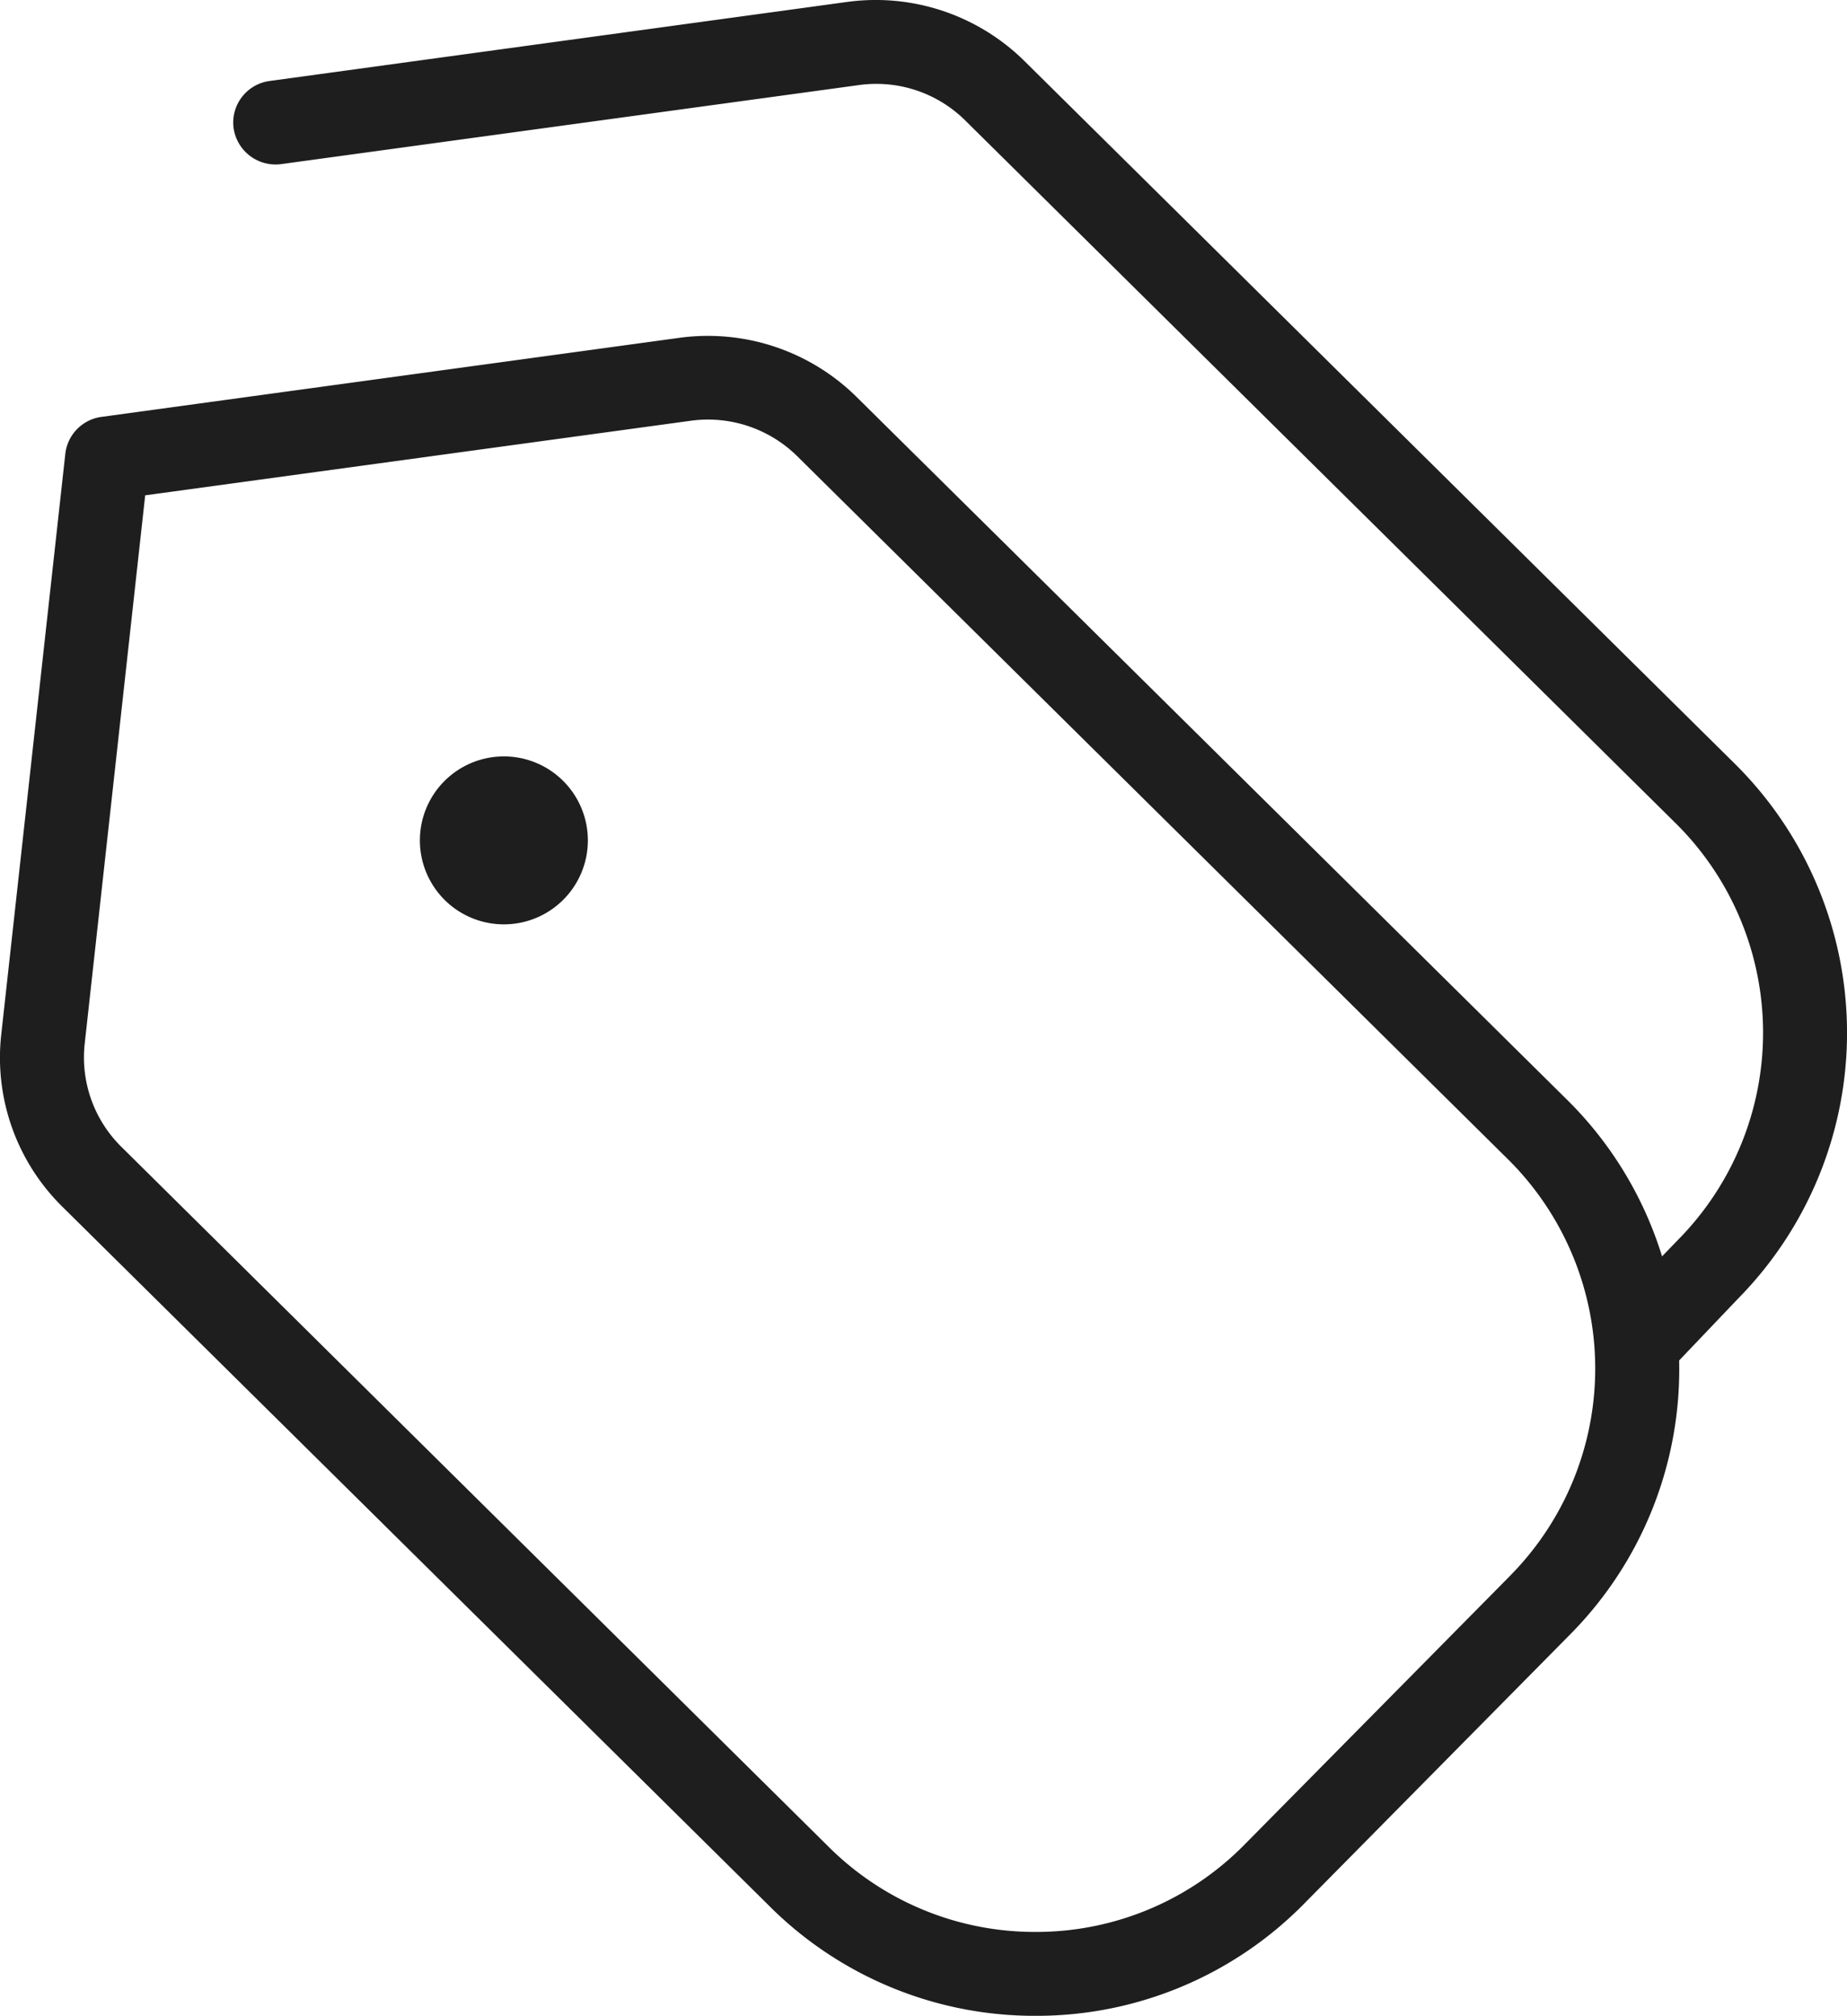
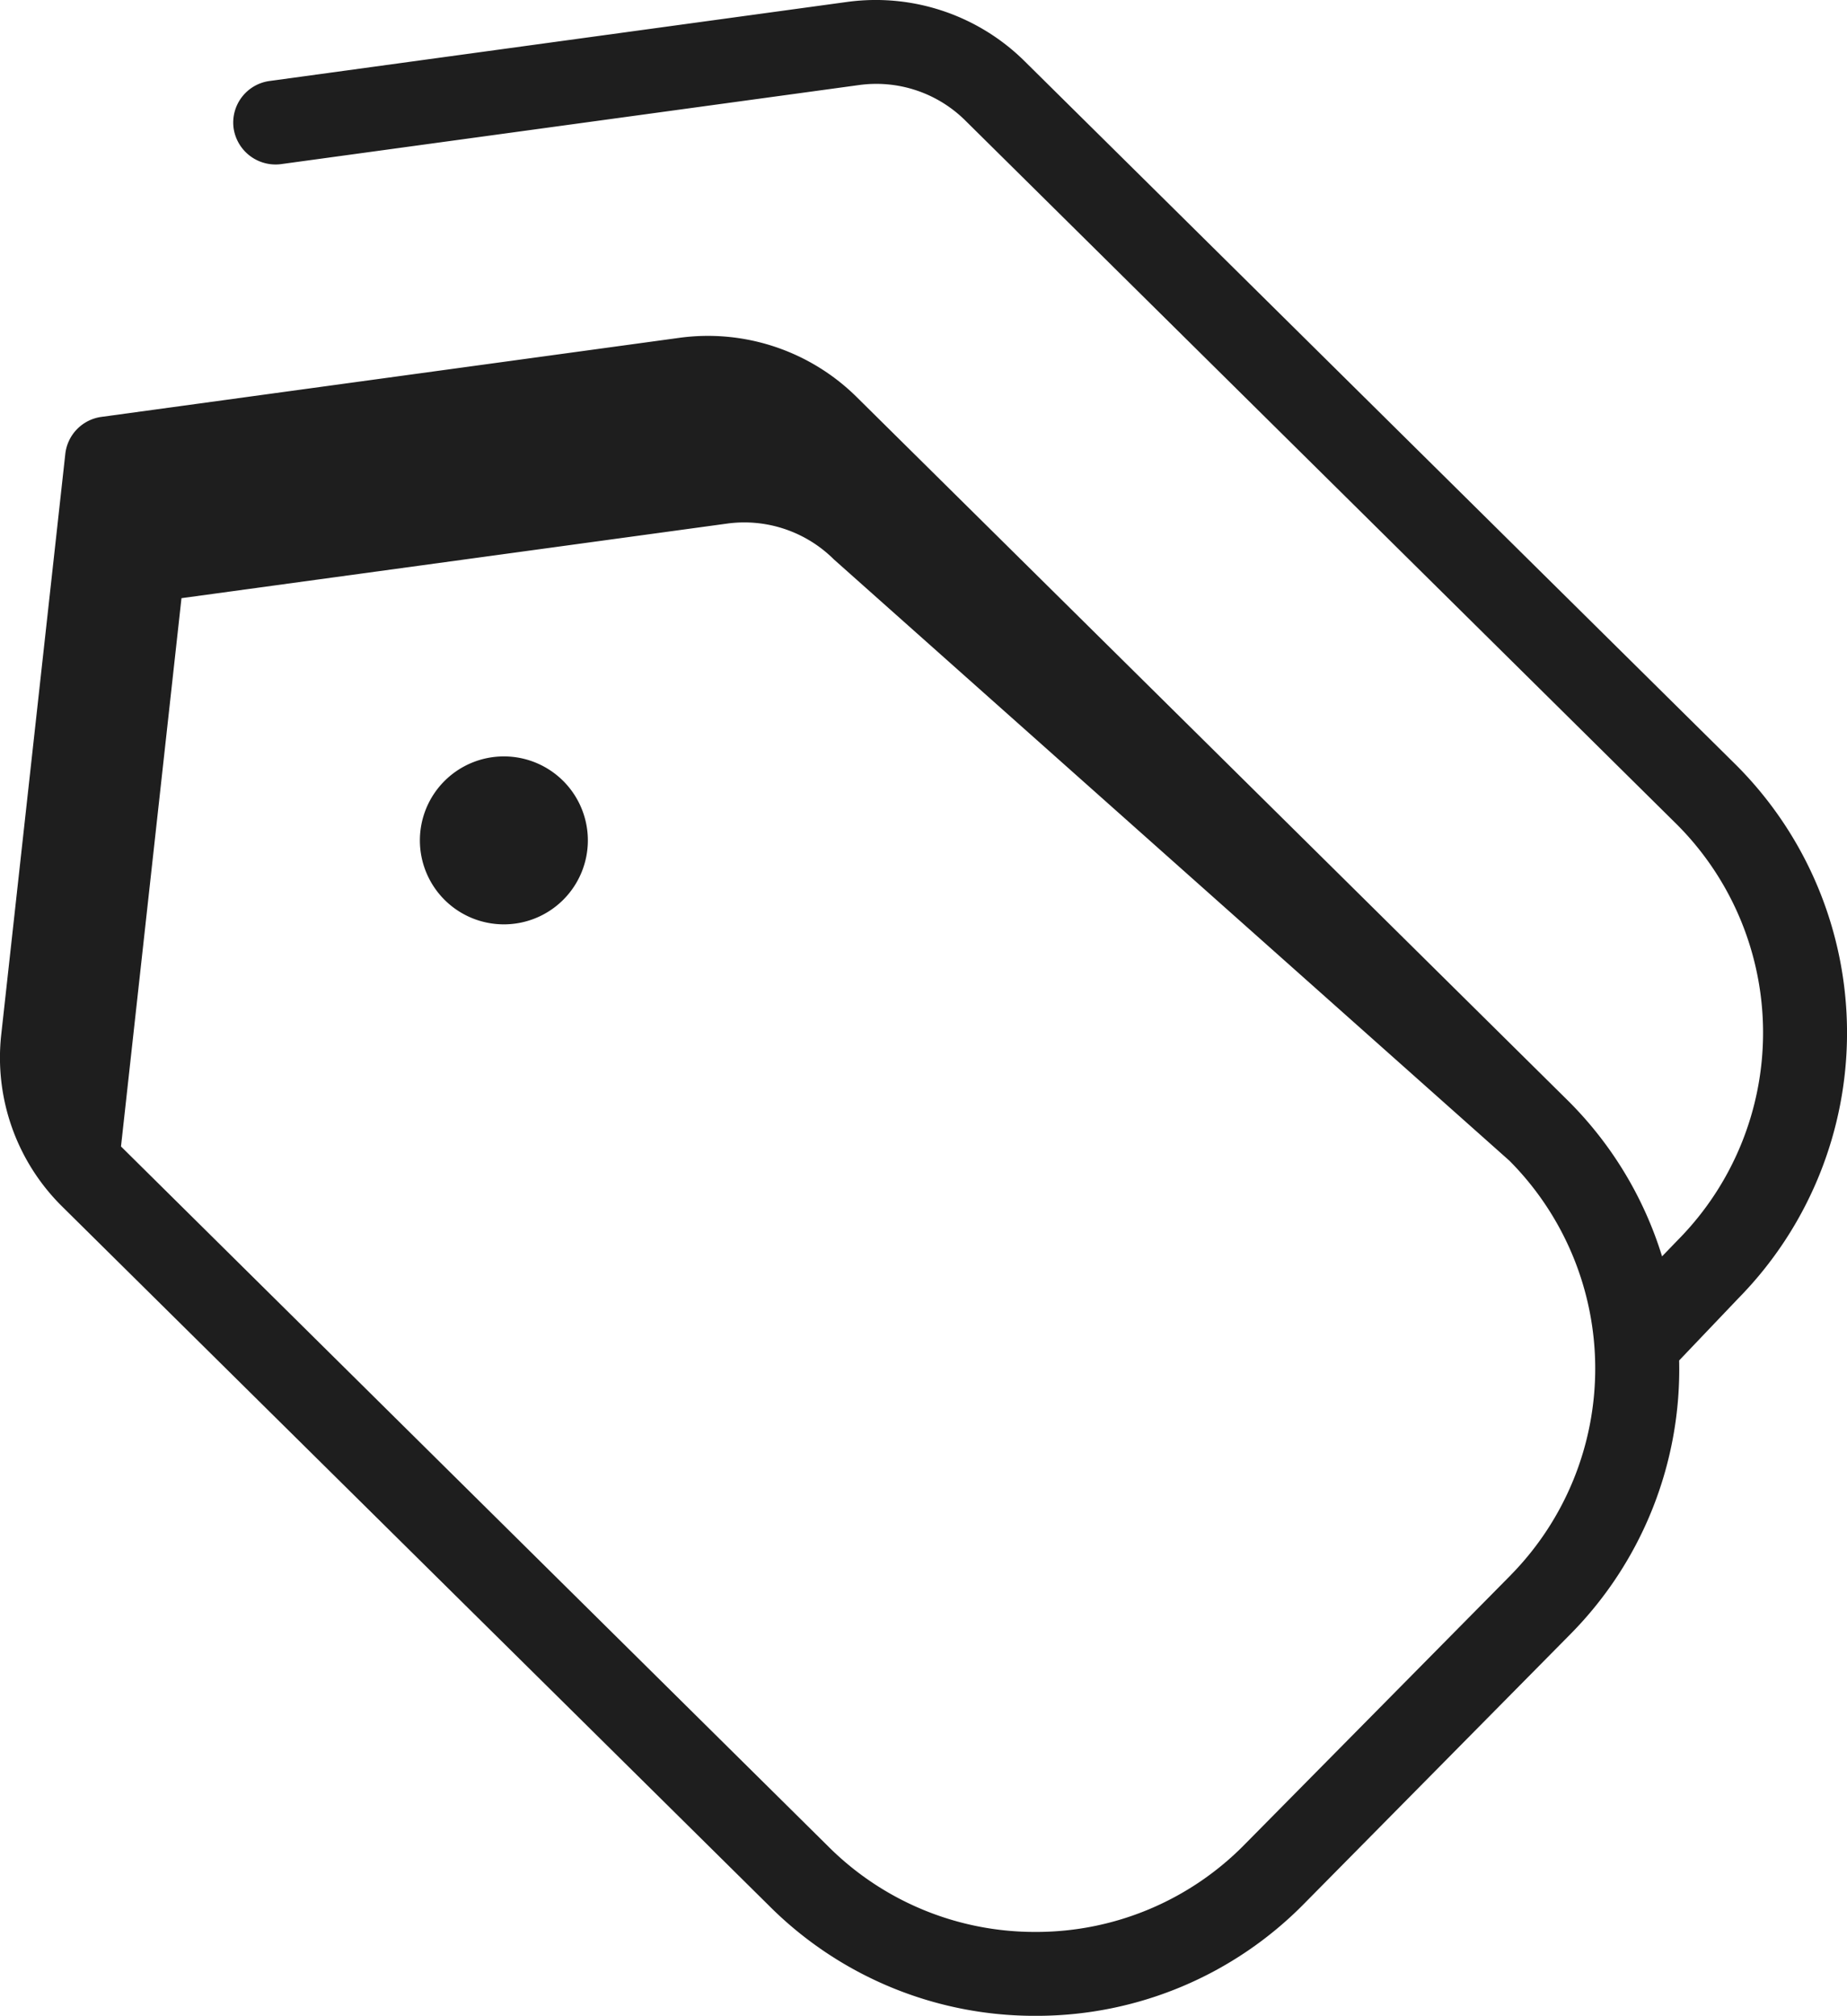
<svg xmlns="http://www.w3.org/2000/svg" viewBox="0 0 45.809 50" height="50" width="45.809">
-   <path fill="#1e1e1e" transform="translate(-0.999 0.009)" d="M44.069,18.978,26.417,1.515A5.247,5.247,0,0,0,22.031.036L7.684,2a1.041,1.041,0,0,0-.891,1.172,1.052,1.052,0,0,0,1.17.891L22.31,2.1a3.134,3.134,0,0,1,2.639.889L42.6,20.452a7.311,7.311,0,0,1,.021,10.288l-.4.414a9.313,9.313,0,0,0-2.32-3.849L22.252,9.845a5.244,5.244,0,0,0-4.386-1.477L3.519,10.331a1.043,1.043,0,0,0-.9.916L1.03,25.65a5.19,5.19,0,0,0,1.5,4.257l17.529,17.34a9.305,9.305,0,0,0,6.625,2.745h.029A9.305,9.305,0,0,0,33.354,47.2l6.6-6.681a9.346,9.346,0,0,0,2.691-6.783l1.474-1.547A9.394,9.394,0,0,0,44.069,18.978Zm-5.6,20.082-6.6,6.681a7.243,7.243,0,0,1-5.167,2.17h-.023a7.244,7.244,0,0,1-5.156-2.139L4,28.428a3.116,3.116,0,0,1-.9-2.551l1.5-13.6,13.541-1.851a3.149,3.149,0,0,1,2.639.889L38.436,28.782a7.31,7.31,0,0,1,.035,10.275ZM15.579,20.835A2.083,2.083,0,1,1,13.5,18.753,2.083,2.083,0,0,1,15.579,20.835Z" id="tags" />
+   <path fill="#1e1e1e" transform="translate(-0.999 0.009)" d="M44.069,18.978,26.417,1.515A5.247,5.247,0,0,0,22.031.036L7.684,2a1.041,1.041,0,0,0-.891,1.172,1.052,1.052,0,0,0,1.17.891L22.31,2.1a3.134,3.134,0,0,1,2.639.889L42.6,20.452a7.311,7.311,0,0,1,.021,10.288l-.4.414a9.313,9.313,0,0,0-2.32-3.849L22.252,9.845a5.244,5.244,0,0,0-4.386-1.477L3.519,10.331a1.043,1.043,0,0,0-.9.916L1.03,25.65a5.19,5.19,0,0,0,1.5,4.257l17.529,17.34a9.305,9.305,0,0,0,6.625,2.745h.029A9.305,9.305,0,0,0,33.354,47.2l6.6-6.681a9.346,9.346,0,0,0,2.691-6.783l1.474-1.547A9.394,9.394,0,0,0,44.069,18.978Zm-5.6,20.082-6.6,6.681a7.243,7.243,0,0,1-5.167,2.17h-.023a7.244,7.244,0,0,1-5.156-2.139L4,28.428l1.5-13.6,13.541-1.851a3.149,3.149,0,0,1,2.639.889L38.436,28.782a7.31,7.31,0,0,1,.035,10.275ZM15.579,20.835A2.083,2.083,0,1,1,13.5,18.753,2.083,2.083,0,0,1,15.579,20.835Z" id="tags" />
</svg>